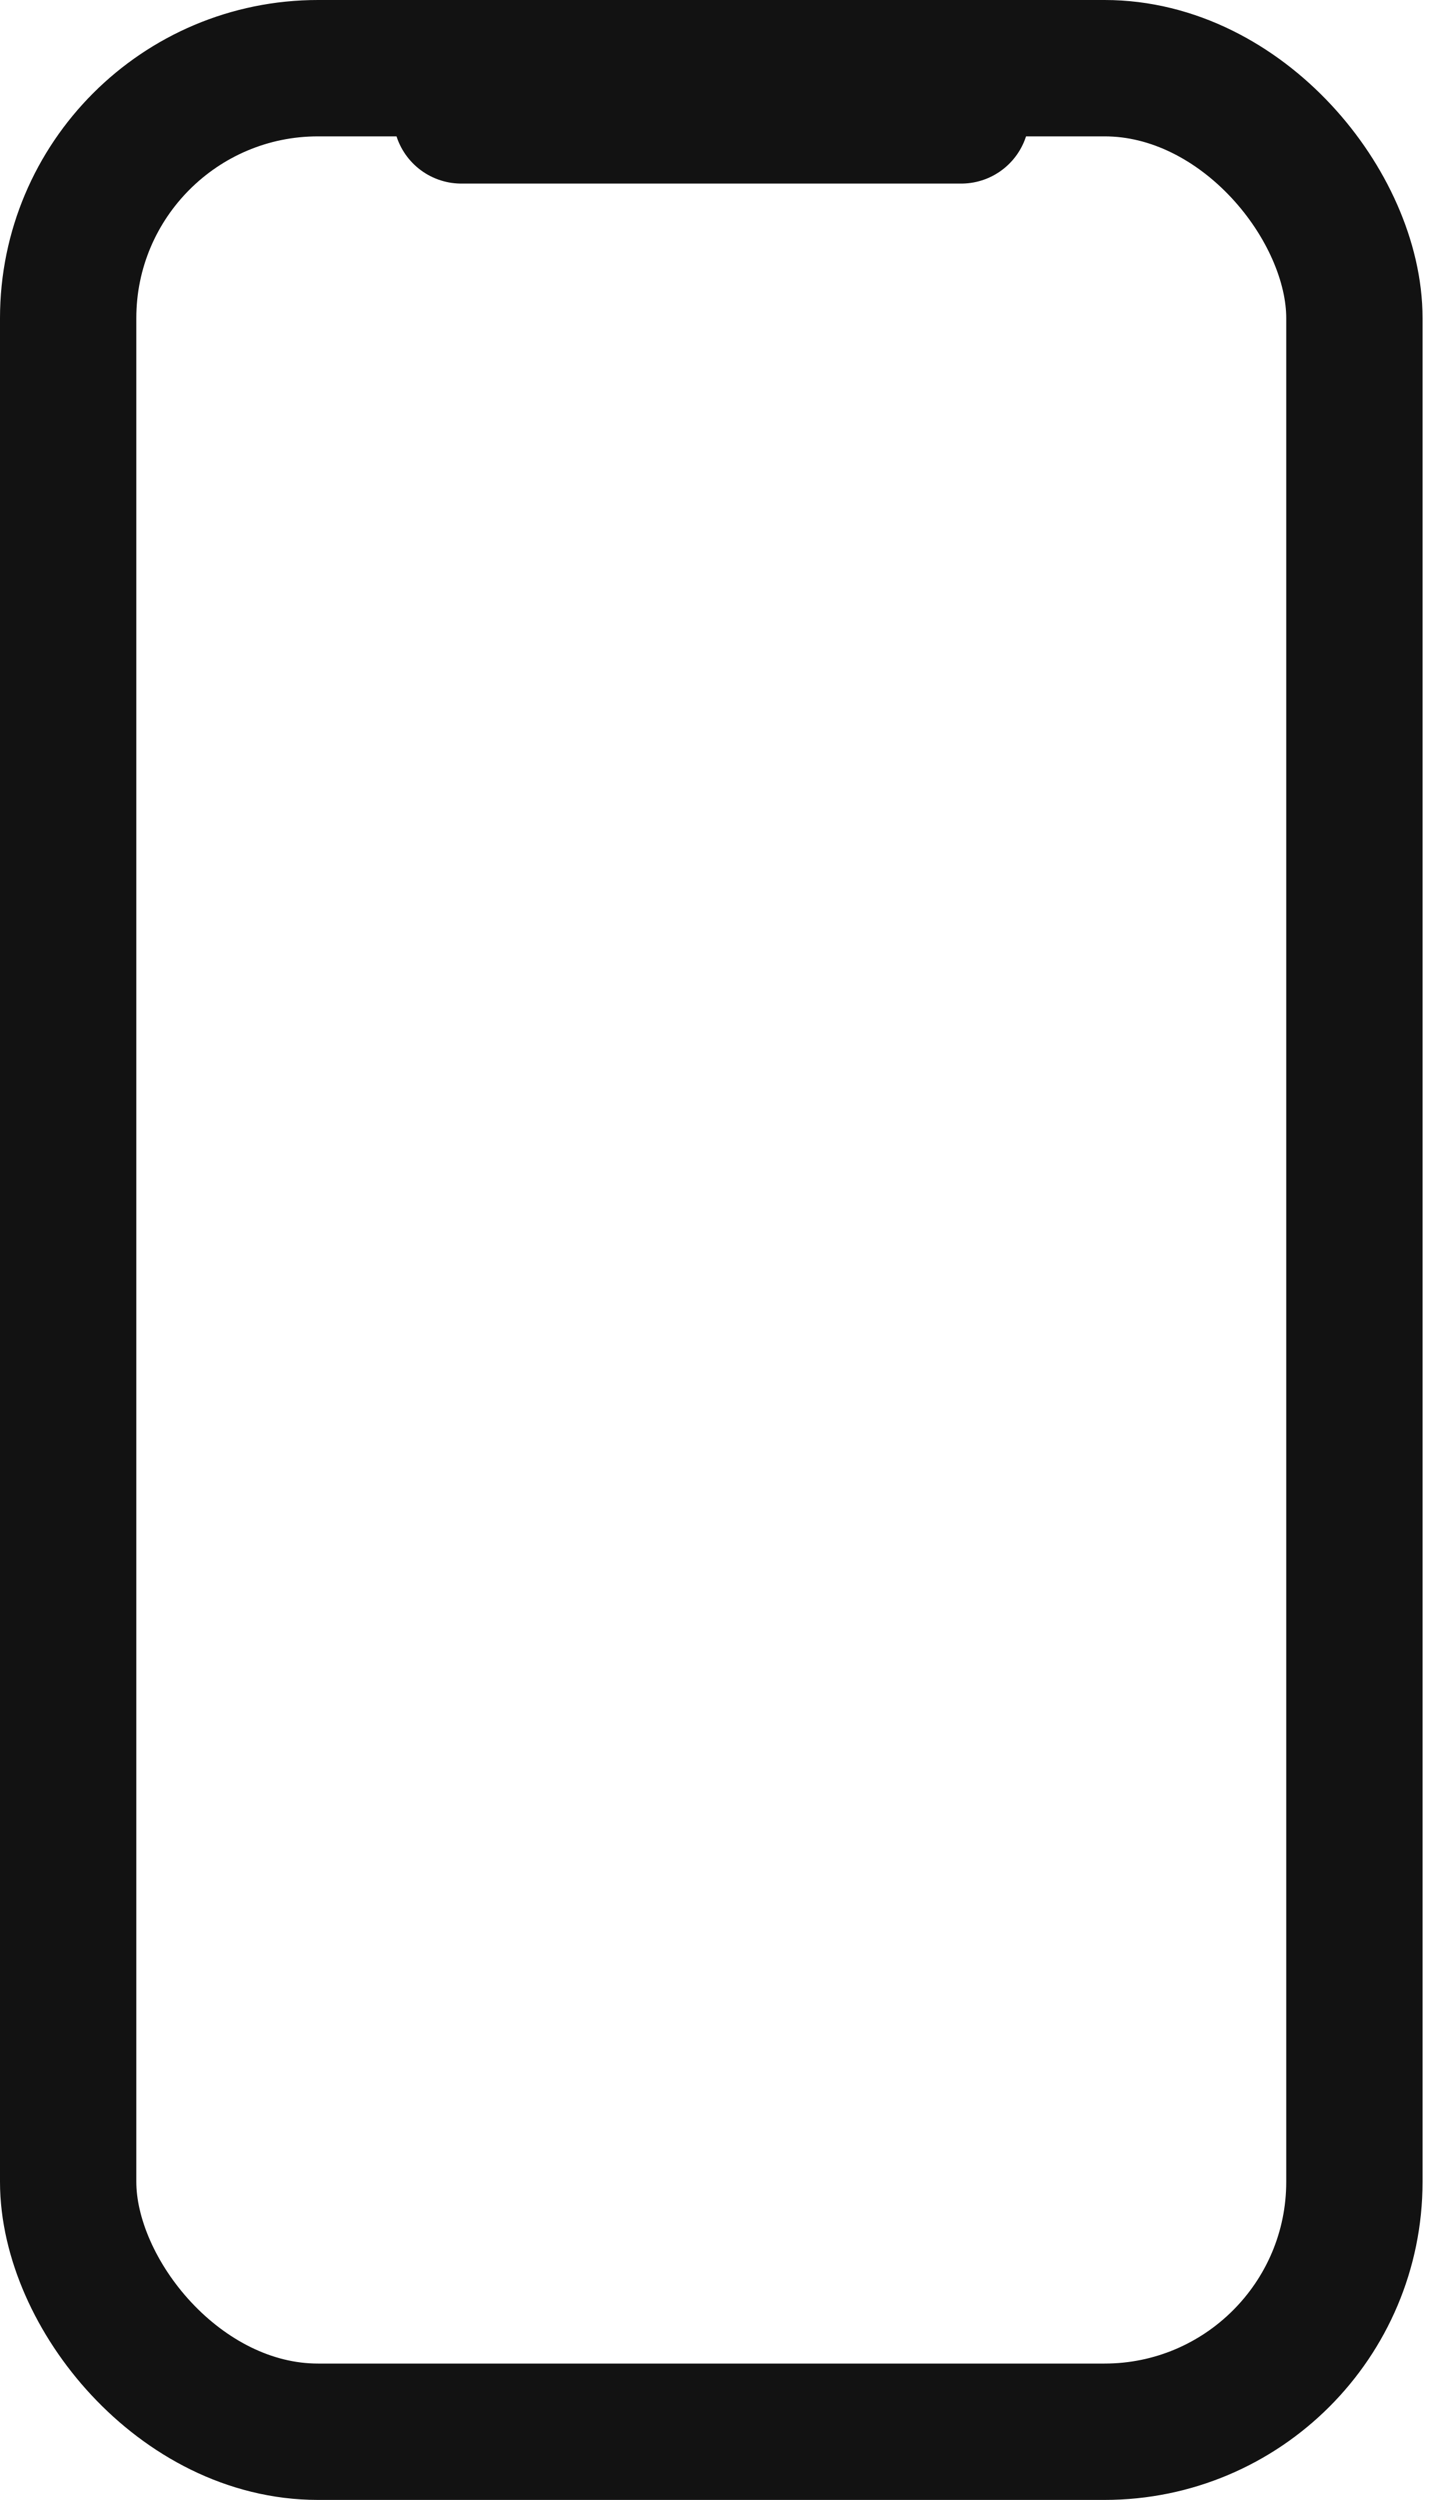
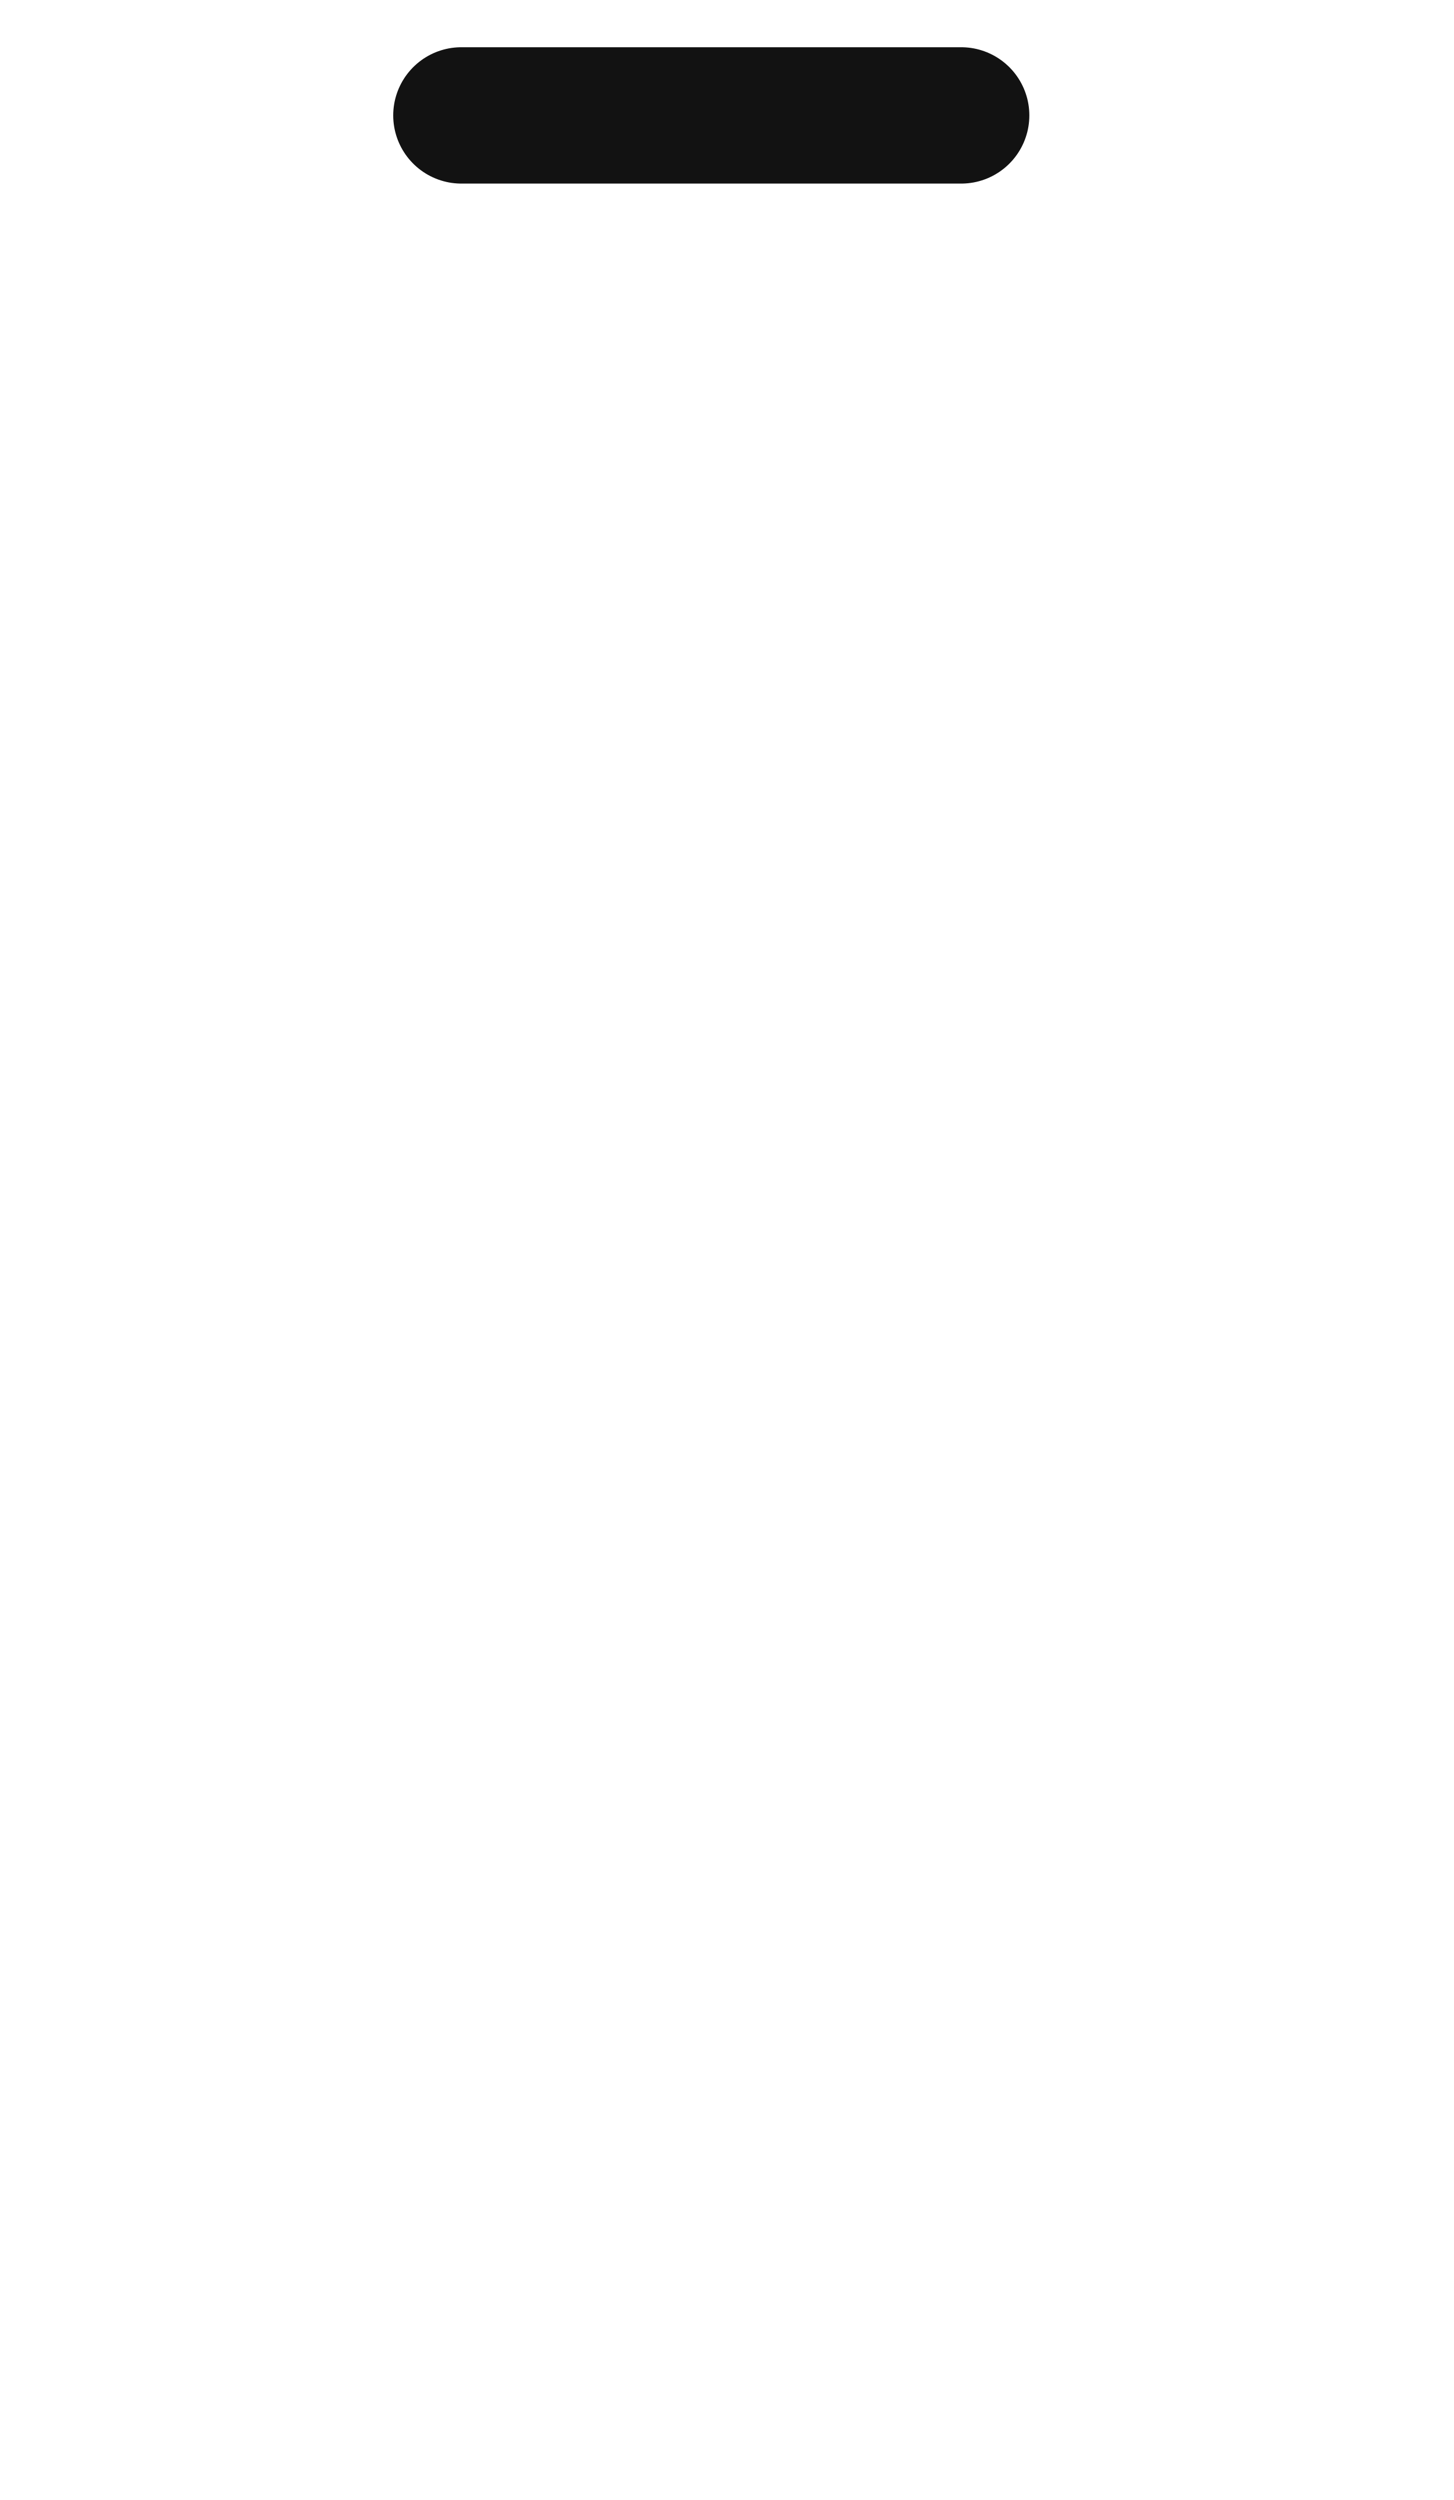
<svg xmlns="http://www.w3.org/2000/svg" width="32" height="55" viewBox="0 0 32 55" fill="none">
  <path d="M10.154 2.539H21.154" stroke="#121212" stroke-width="3" stroke-linecap="round" />
-   <rect x="1.5" y="1.5" width="28.308" height="52" rx="5.5" stroke="#121212" stroke-width="3" />
</svg>